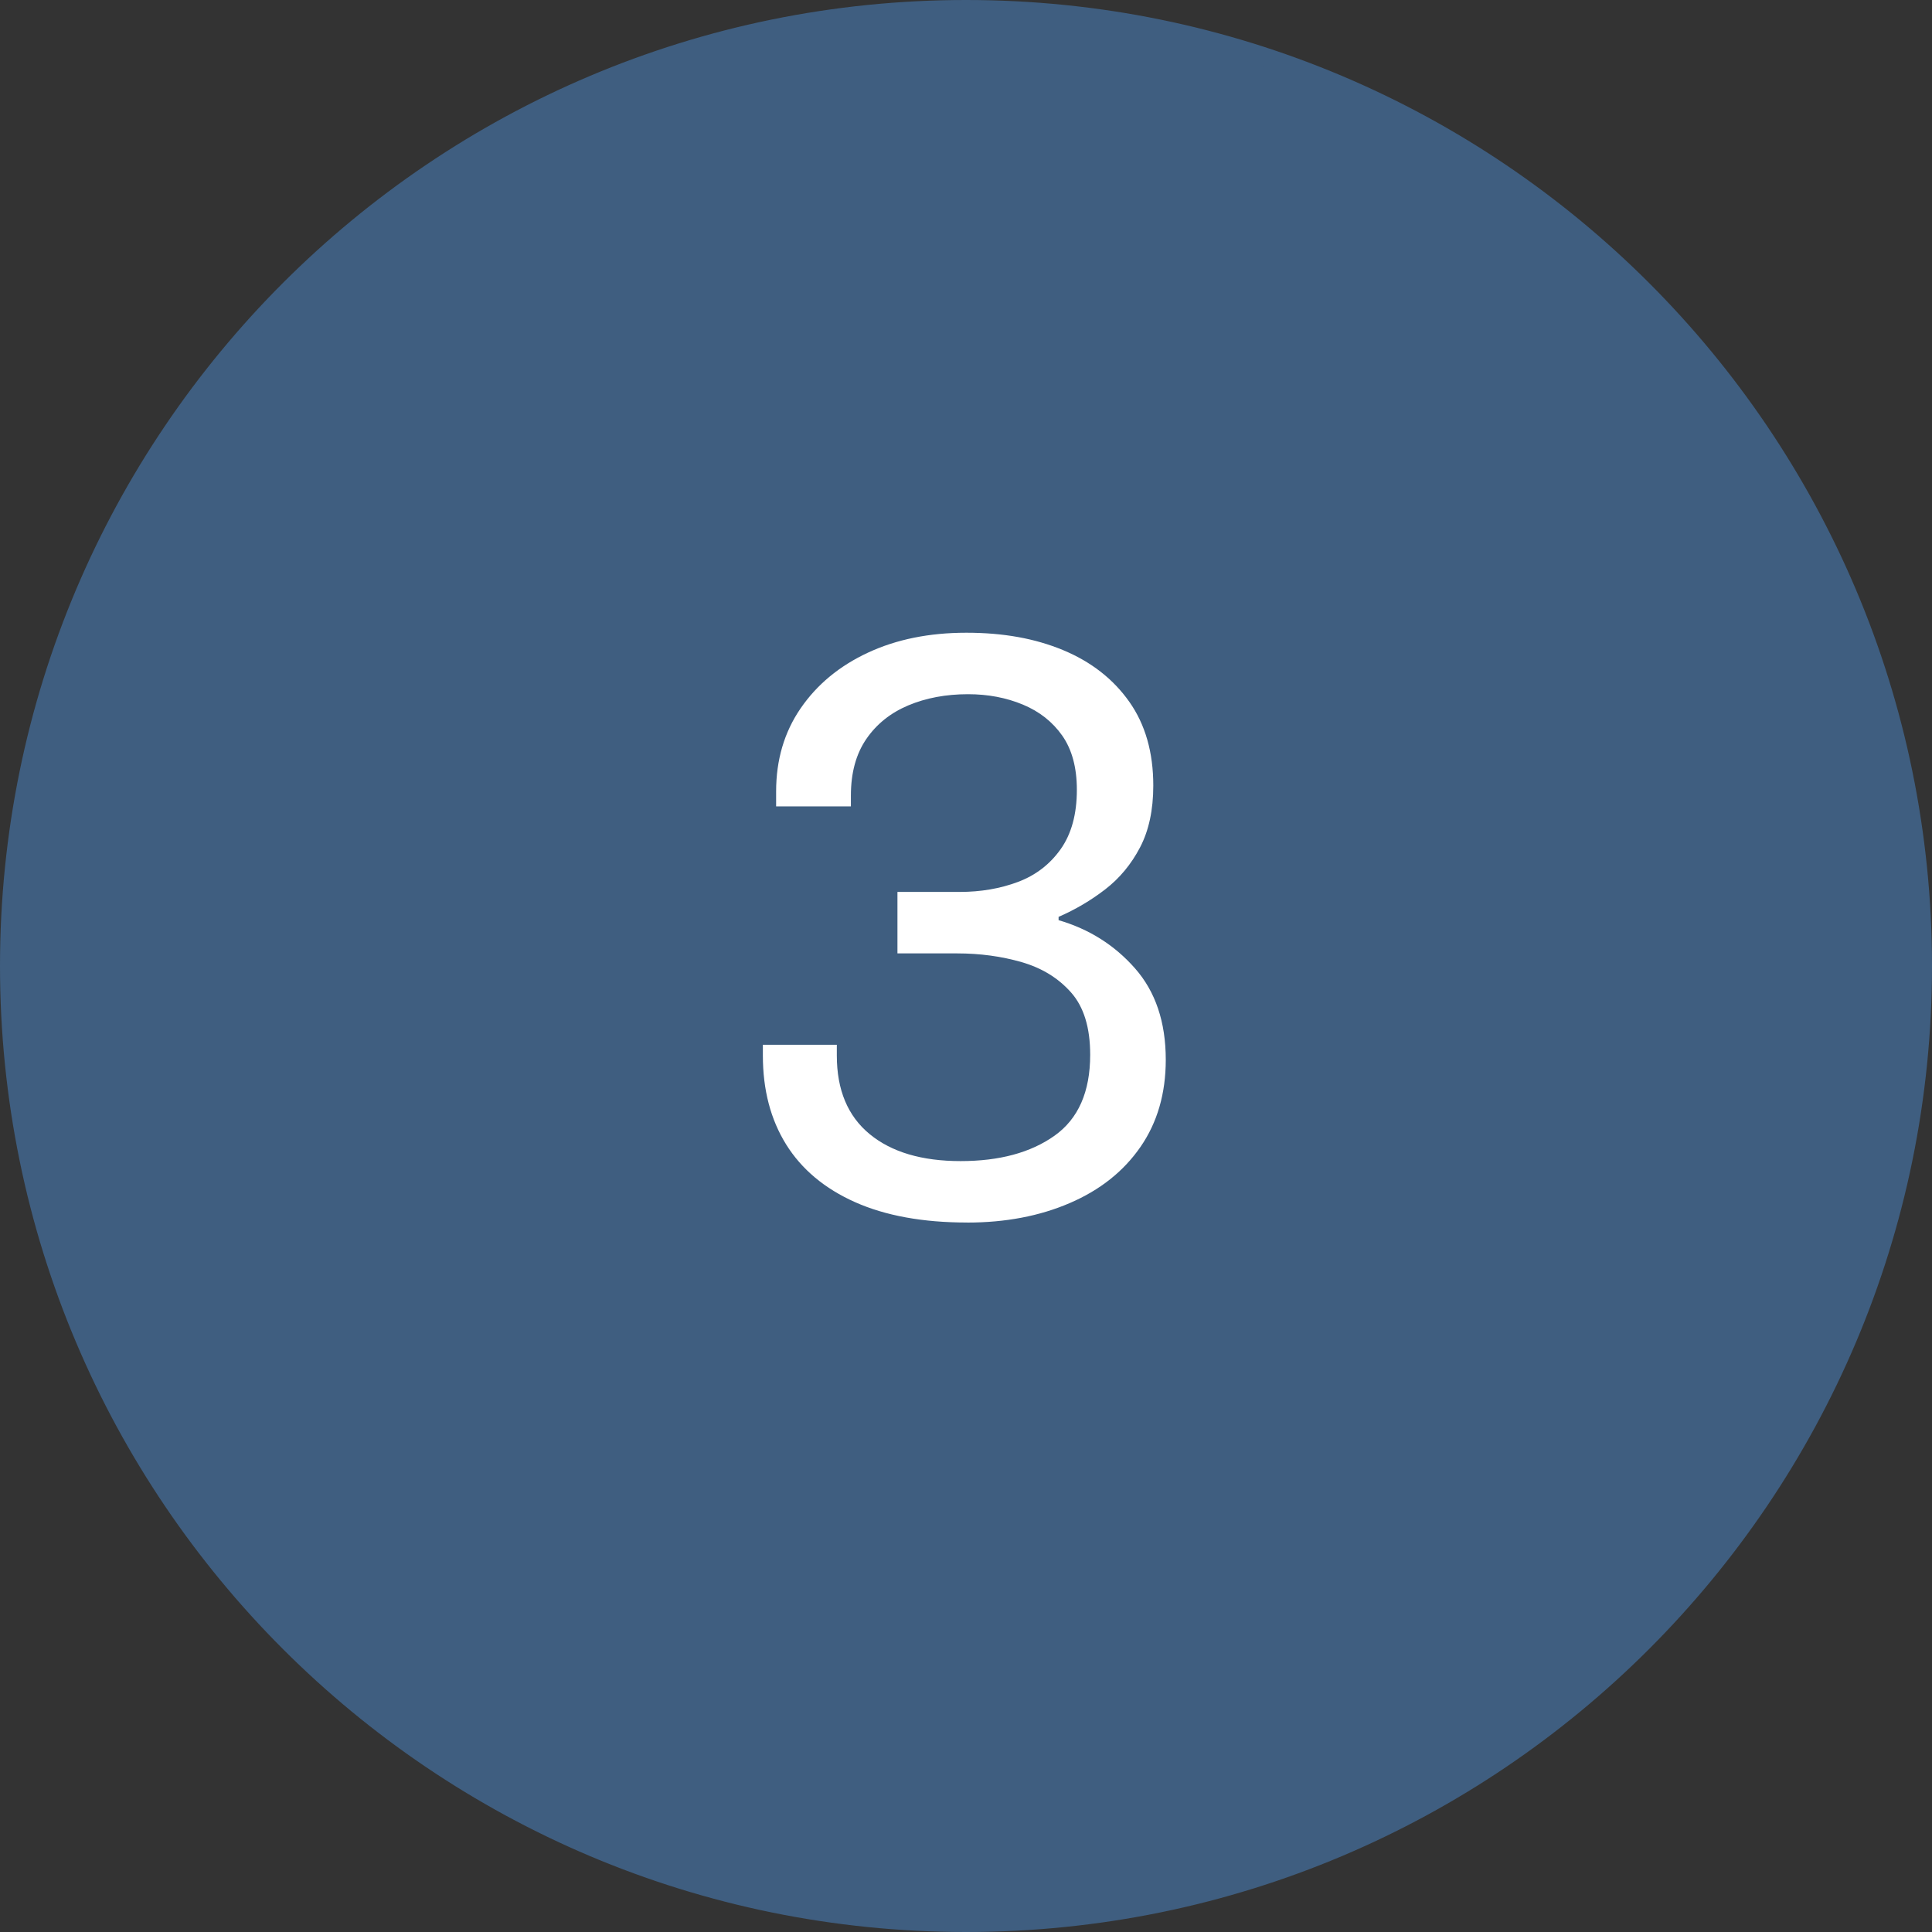
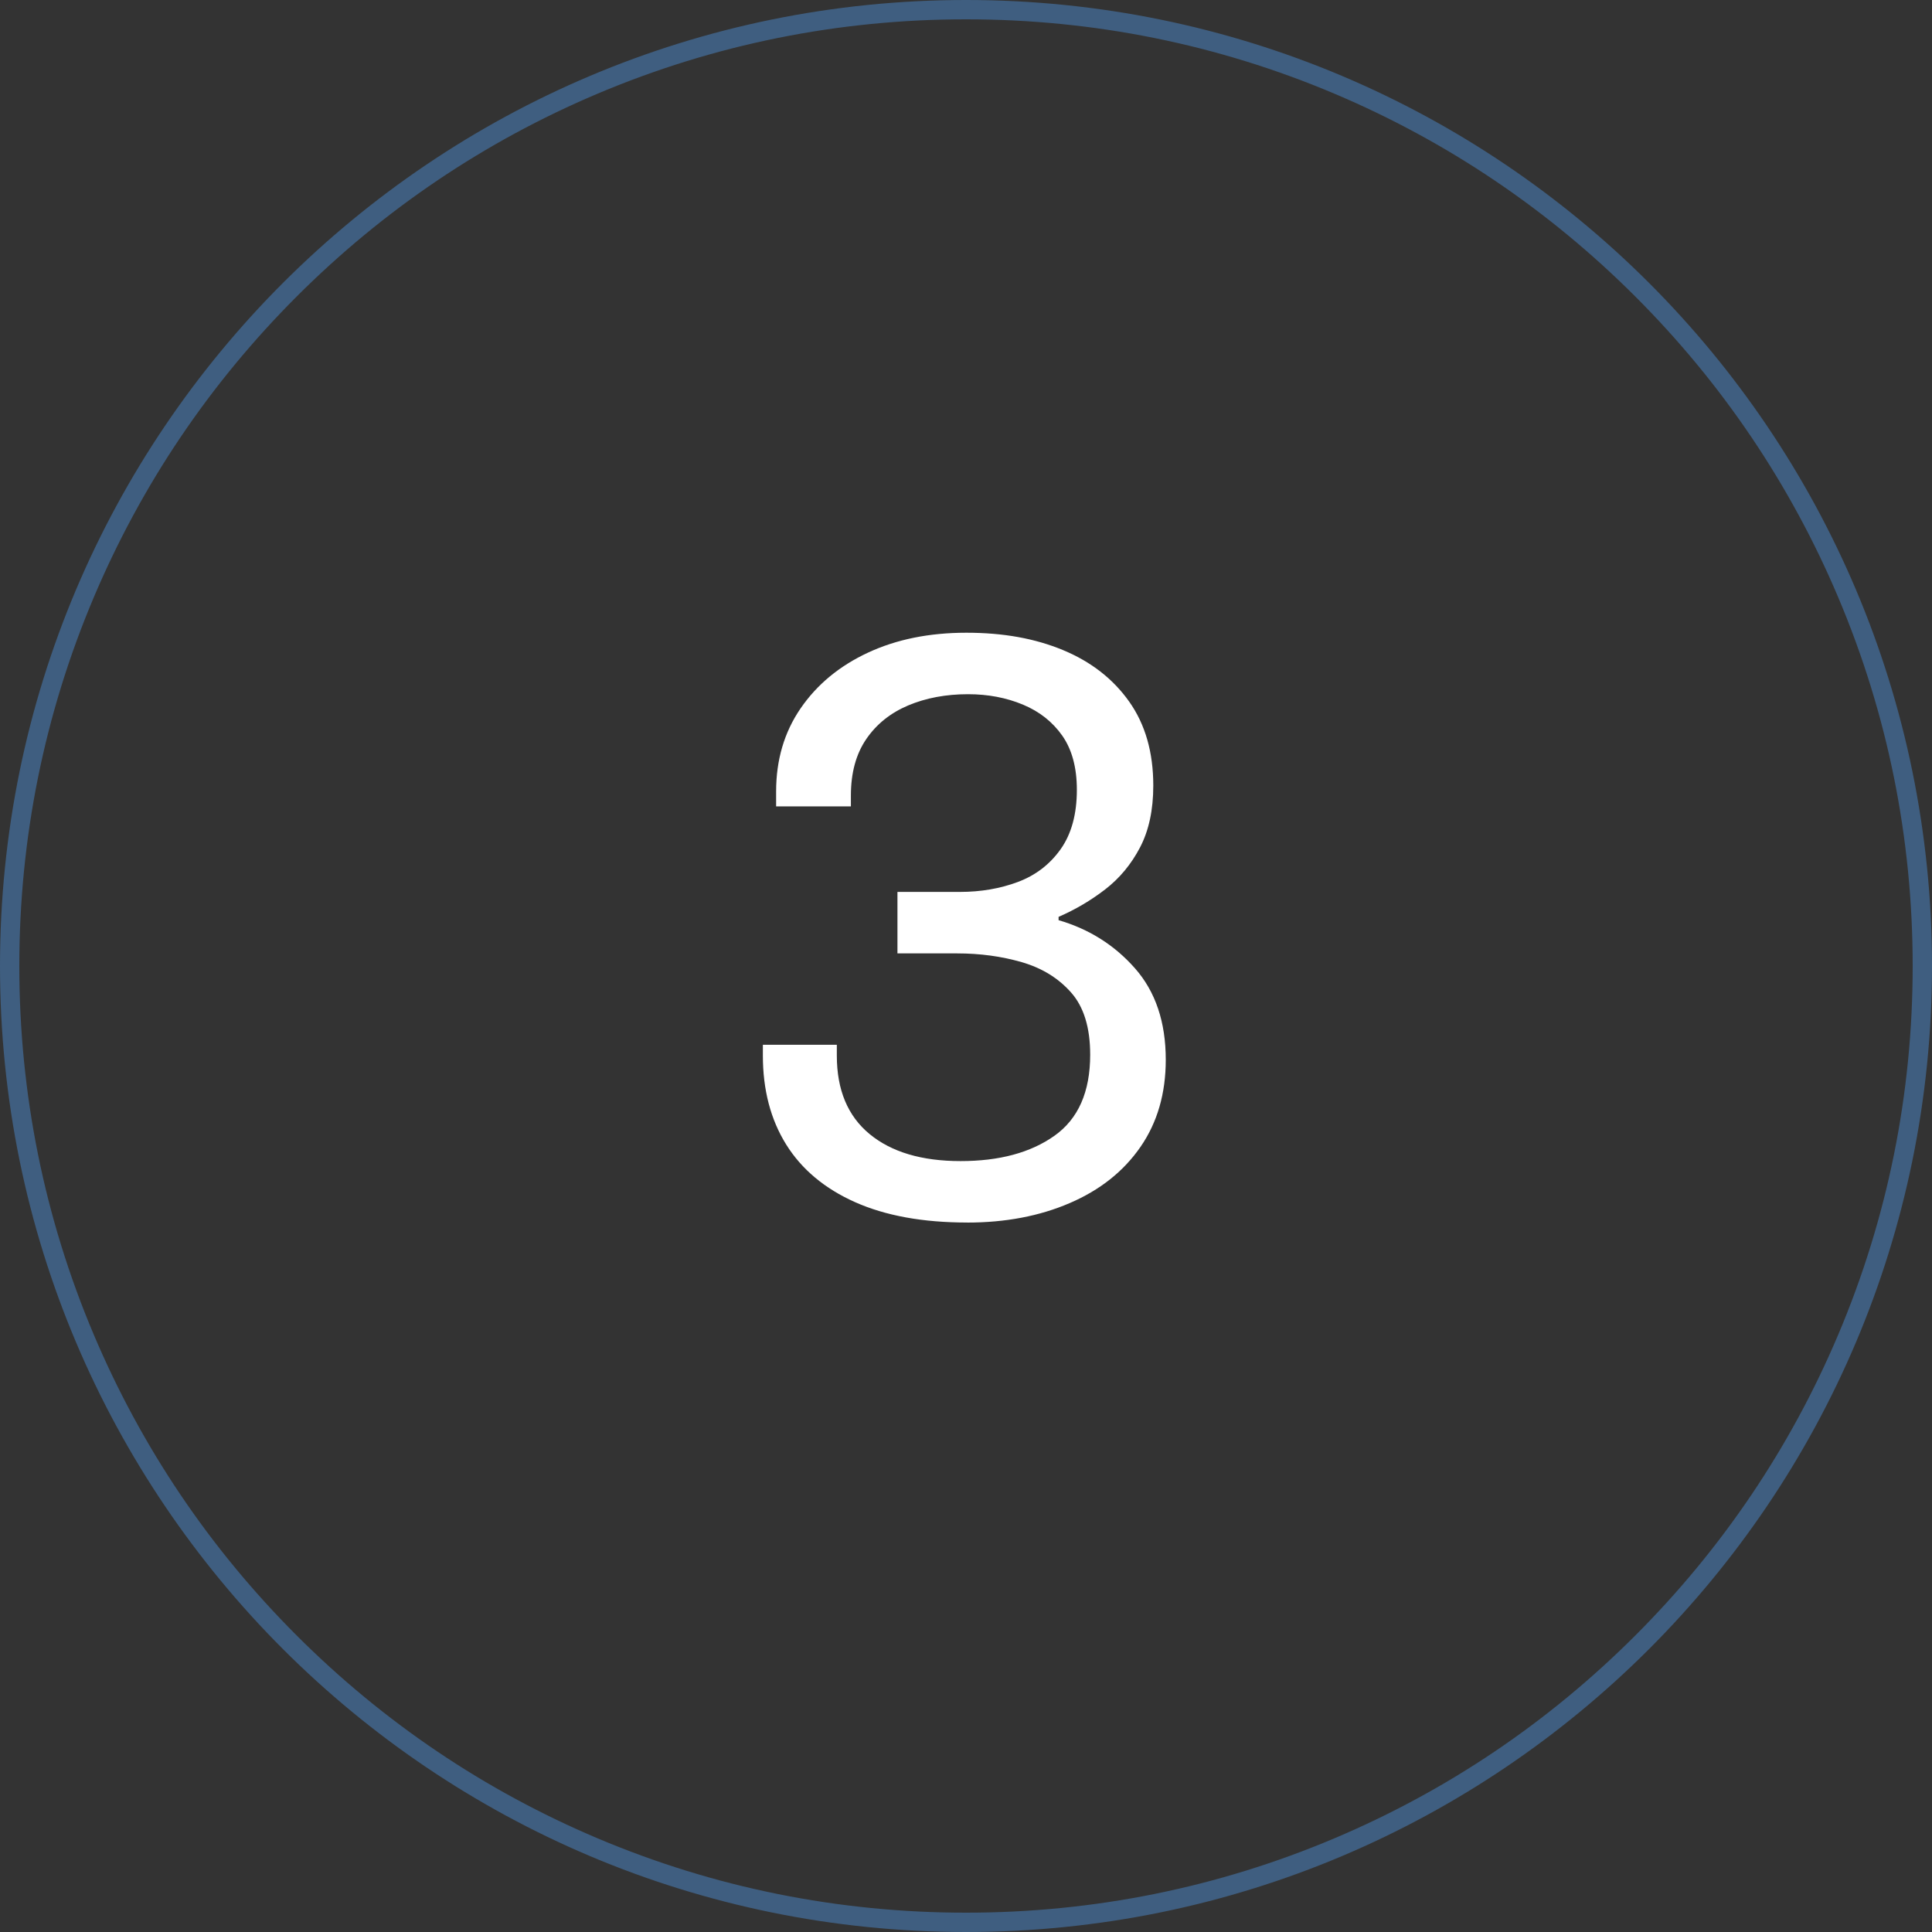
<svg xmlns="http://www.w3.org/2000/svg" id="a" viewBox="0 0 500 500">
  <rect x="0" y="0" width="500" height="500" fill="#333333" stroke="none" />
  <defs>
    <style>.b{fill:#fff;}.c{fill:#3f5e80;}</style>
  </defs>
  <g>
-     <path class="c" d="M250,497.5c-66.11,0-128.26-25.74-175.01-72.49C28.24,378.26,2.5,316.11,2.5,250S28.24,121.74,74.99,74.99,183.89,2.5,250,2.5s128.26,25.74,175.01,72.49c46.75,46.75,72.49,108.9,72.49,175.01s-25.74,128.26-72.49,175.01c-46.75,46.75-108.9,72.49-175.01,72.49Z" />
    <path class="c" d="M250,5c33.08,0,65.16,6.48,95.36,19.25,29.17,12.34,55.38,30.01,77.88,52.51,22.5,22.5,40.17,48.7,52.51,77.88,12.77,30.2,19.25,62.29,19.25,95.36s-6.48,65.16-19.25,95.36c-12.34,29.17-30.01,55.38-52.51,77.88-22.5,22.5-48.7,40.17-77.88,52.51-30.2,12.77-62.29,19.25-95.36,19.25s-65.16-6.48-95.36-19.25c-29.17-12.34-55.38-30.01-77.88-52.51-22.5-22.5-40.17-48.7-52.51-77.88-12.77-30.2-19.25-62.29-19.25-95.36s6.48-65.16,19.25-95.36c12.34-29.17,30.01-55.38,52.51-77.88,22.5-22.5,48.7-40.17,77.88-52.51,30.2-12.77,62.29-19.25,95.36-19.25m0-5C111.93,0,0,111.93,0,250s111.93,250,250,250,250-111.93,250-250S388.07,0,250,0h0Z" />
  </g>
-   <path class="b" d="M250.32,316.39c-11.47,0-21.14-1.76-29.02-5.27-7.88-3.51-13.83-8.49-17.85-14.94-4.01-6.45-6.02-14.12-6.02-23v-2.79h19.14v2.79c0,8.89,2.83,15.66,8.49,20.32,5.66,4.66,13.51,6.99,23.54,6.99s18.13-2.18,24.3-6.56c6.16-4.37,9.24-11.36,9.24-20.96,0-7.02-1.65-12.4-4.95-16.12-3.3-3.73-7.56-6.34-12.79-7.85-5.23-1.51-10.79-2.26-16.66-2.26h-15.48v-15.91h16.12c5.45,0,10.46-.86,15.05-2.58,4.59-1.72,8.28-4.55,11.07-8.49,2.79-3.94,4.19-9.06,4.19-15.37,0-5.73-1.26-10.39-3.76-13.98-2.51-3.58-5.91-6.27-10.21-8.06-4.3-1.79-9.03-2.69-14.19-2.69-5.73,0-10.89,.97-15.48,2.9-4.59,1.94-8.21,4.84-10.86,8.71-2.65,3.87-3.98,8.74-3.98,14.62v2.8h-19.35v-3.87c0-8.17,2.11-15.34,6.34-21.5,4.23-6.16,10.03-10.97,17.42-14.41,7.38-3.44,15.87-5.16,25.48-5.16s17.81,1.5,25.05,4.51c7.23,3.01,12.93,7.45,17.09,13.33,4.16,5.88,6.23,13.12,6.23,21.72,0,6.31-1.15,11.65-3.44,16.02-2.29,4.37-5.3,7.99-9.03,10.86-3.73,2.87-7.74,5.23-12.04,7.09v.86c7.88,2.29,14.48,6.45,19.78,12.47,5.3,6.02,7.96,13.9,7.96,23.65,0,8.74-2.19,16.27-6.56,22.58-4.37,6.31-10.46,11.15-18.28,14.51-7.81,3.37-16.66,5.05-26.55,5.05Z" />
+   <path class="b" d="M250.32,316.39c-11.47,0-21.14-1.76-29.02-5.27-7.88-3.51-13.83-8.49-17.85-14.94-4.01-6.45-6.02-14.12-6.02-23v-2.79h19.14v2.79c0,8.89,2.83,15.66,8.49,20.32,5.66,4.66,13.51,6.99,23.54,6.99s18.13-2.18,24.3-6.56c6.16-4.37,9.24-11.36,9.24-20.96,0-7.02-1.65-12.4-4.95-16.12-3.3-3.73-7.56-6.34-12.79-7.85-5.23-1.51-10.79-2.26-16.66-2.26h-15.48v-15.91h16.12c5.45,0,10.46-.86,15.05-2.58,4.59-1.72,8.28-4.55,11.07-8.49,2.79-3.94,4.19-9.06,4.19-15.37,0-5.73-1.26-10.39-3.76-13.98-2.51-3.58-5.91-6.27-10.21-8.06-4.3-1.79-9.03-2.69-14.19-2.69-5.73,0-10.89,.97-15.48,2.9-4.59,1.94-8.21,4.84-10.86,8.71-2.65,3.87-3.98,8.74-3.98,14.62v2.8h-19.35v-3.87c0-8.17,2.11-15.34,6.34-21.5,4.23-6.16,10.03-10.97,17.42-14.41,7.38-3.44,15.87-5.16,25.48-5.16s17.81,1.5,25.05,4.51c7.23,3.01,12.93,7.45,17.09,13.33,4.16,5.88,6.23,13.12,6.23,21.72,0,6.31-1.15,11.65-3.44,16.02-2.29,4.37-5.3,7.99-9.03,10.86-3.73,2.87-7.74,5.23-12.04,7.09v.86c7.88,2.29,14.48,6.45,19.78,12.47,5.3,6.02,7.96,13.9,7.96,23.65,0,8.74-2.19,16.27-6.56,22.58-4.37,6.31-10.46,11.15-18.28,14.51-7.81,3.37-16.66,5.05-26.55,5.05" />
</svg>